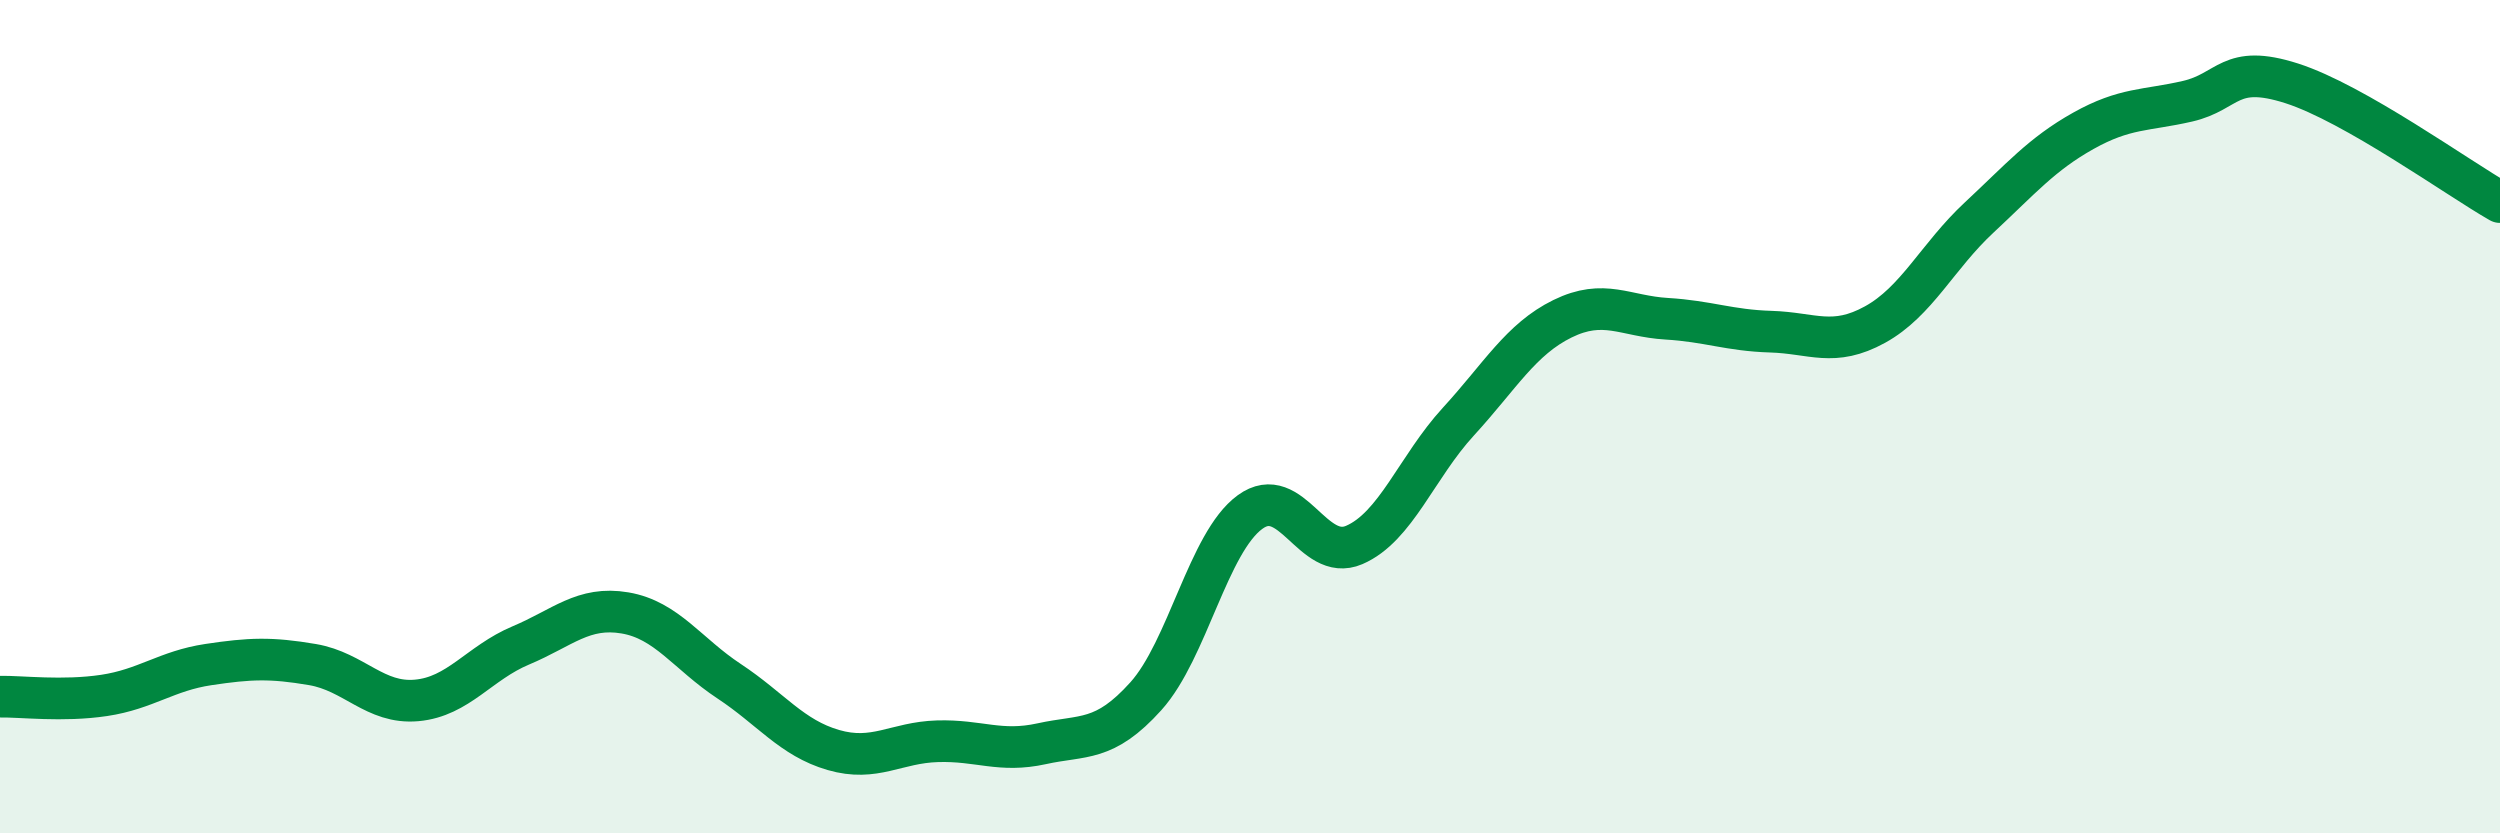
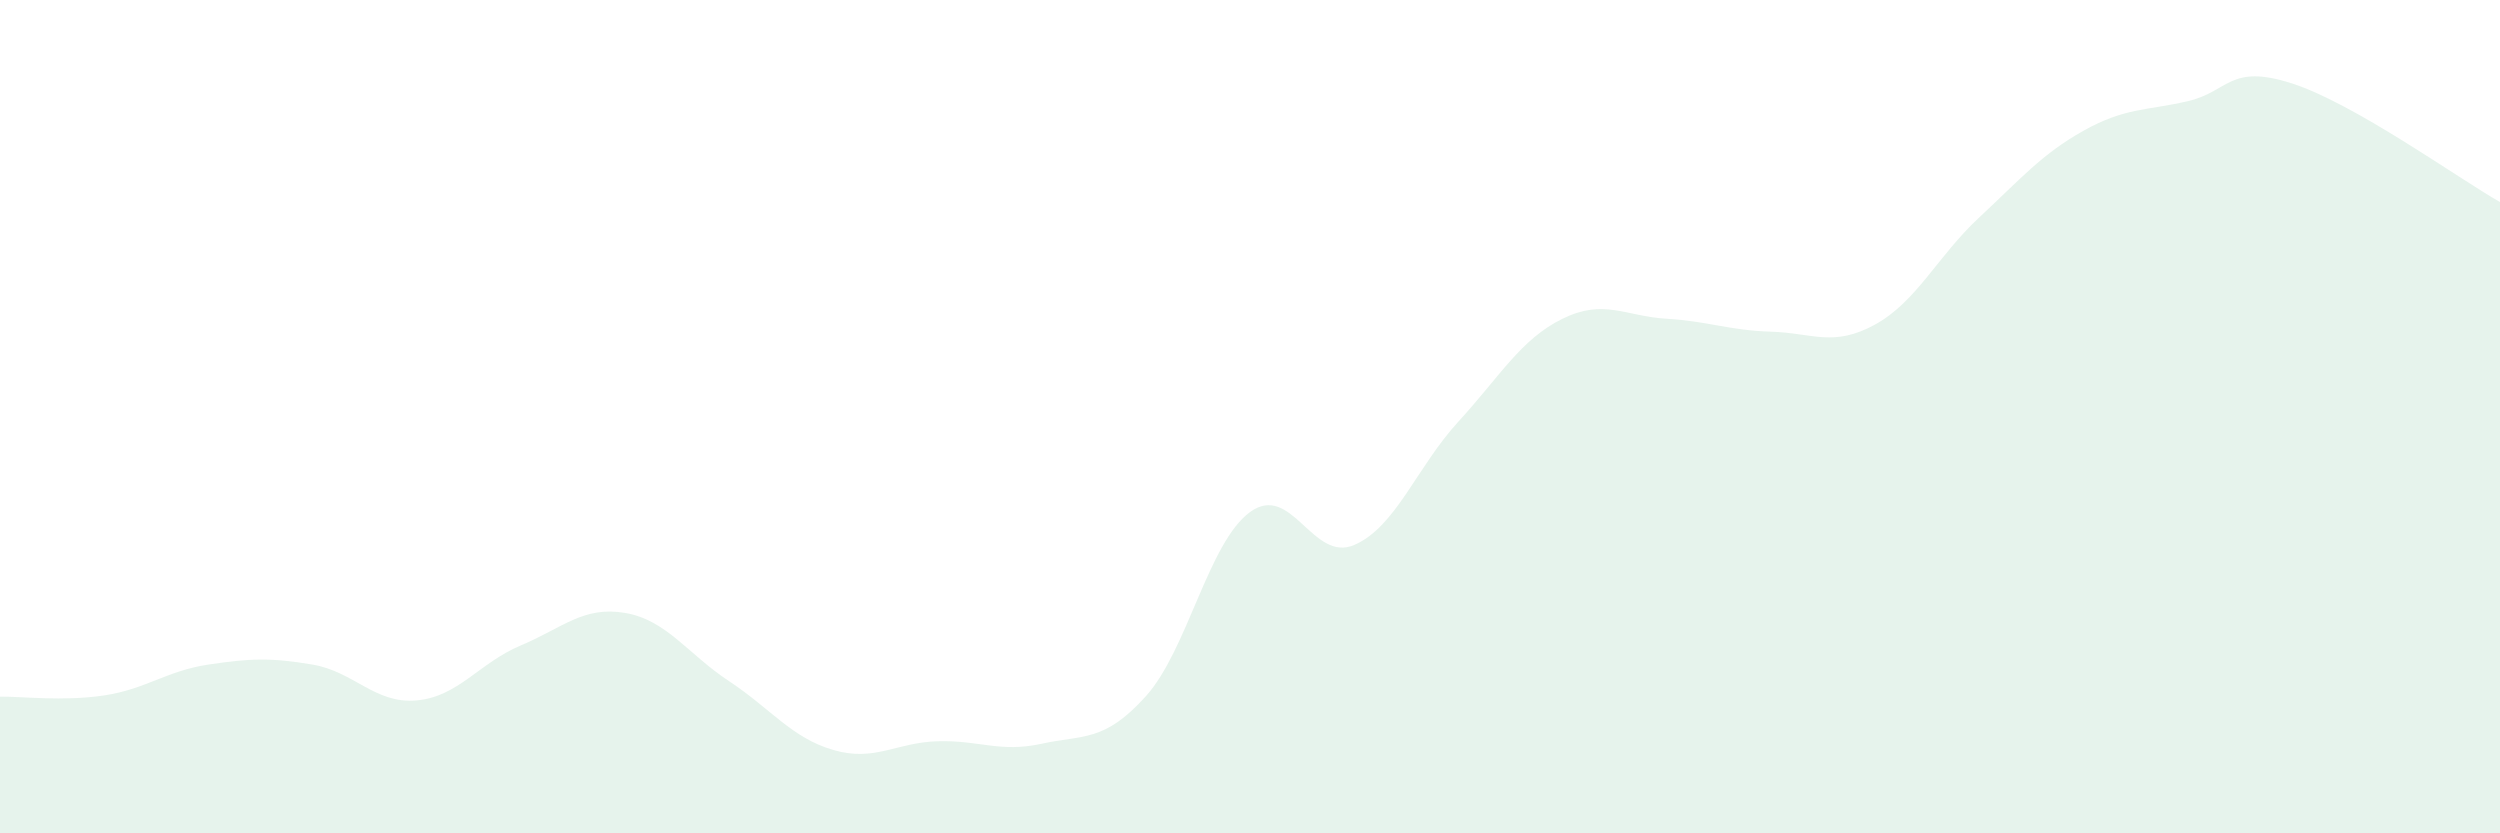
<svg xmlns="http://www.w3.org/2000/svg" width="60" height="20" viewBox="0 0 60 20">
  <path d="M 0,16.72 C 0.5,16.71 1.5,16.84 2.5,16.69 C 3.5,16.54 4,16.1 5,15.95 C 6,15.8 6.5,15.78 7.5,15.95 C 8.5,16.12 9,16.9 10,16.81 C 11,16.72 11.5,15.91 12.5,15.49 C 13.5,15.07 14,14.54 15,14.71 C 16,14.88 16.5,15.69 17.5,16.35 C 18.5,17.01 19,17.71 20,18 C 21,18.29 21.5,17.82 22.5,17.79 C 23.5,17.76 24,18.07 25,17.85 C 26,17.63 26.5,17.82 27.5,16.71 C 28.5,15.6 29,13.02 30,12.29 C 31,11.56 31.5,13.51 32.5,13.08 C 33.5,12.65 34,11.21 35,10.12 C 36,9.03 36.5,8.14 37.5,7.65 C 38.5,7.16 39,7.59 40,7.65 C 41,7.71 41.5,7.93 42.5,7.96 C 43.5,7.99 44,8.34 45,7.79 C 46,7.24 46.5,6.15 47.5,5.22 C 48.5,4.29 49,3.7 50,3.14 C 51,2.58 51.5,2.66 52.5,2.43 C 53.5,2.2 53.5,1.52 55,2 C 56.5,2.48 59,4.28 60,4.85L60 20L0 20Z" fill="#008740" opacity="0.1" stroke-linecap="round" stroke-linejoin="round" />
-   <path d="M 0,16.72 C 0.5,16.71 1.5,16.84 2.5,16.69 C 3.5,16.54 4,16.1 5,15.95 C 6,15.8 6.5,15.78 7.5,15.95 C 8.5,16.12 9,16.9 10,16.81 C 11,16.72 11.5,15.91 12.5,15.49 C 13.5,15.07 14,14.54 15,14.71 C 16,14.88 16.5,15.69 17.5,16.35 C 18.5,17.01 19,17.71 20,18 C 21,18.29 21.5,17.82 22.5,17.79 C 23.5,17.76 24,18.07 25,17.85 C 26,17.63 26.5,17.82 27.5,16.71 C 28.5,15.6 29,13.02 30,12.29 C 31,11.56 31.5,13.51 32.5,13.08 C 33.5,12.65 34,11.21 35,10.12 C 36,9.03 36.5,8.14 37.5,7.65 C 38.5,7.16 39,7.59 40,7.65 C 41,7.71 41.5,7.93 42.5,7.96 C 43.5,7.99 44,8.34 45,7.79 C 46,7.24 46.5,6.15 47.5,5.22 C 48.5,4.29 49,3.7 50,3.14 C 51,2.58 51.5,2.66 52.5,2.43 C 53.5,2.2 53.5,1.52 55,2 C 56.5,2.48 59,4.28 60,4.85" stroke="#008740" stroke-width="1" fill="none" stroke-linecap="round" stroke-linejoin="round" />
</svg>